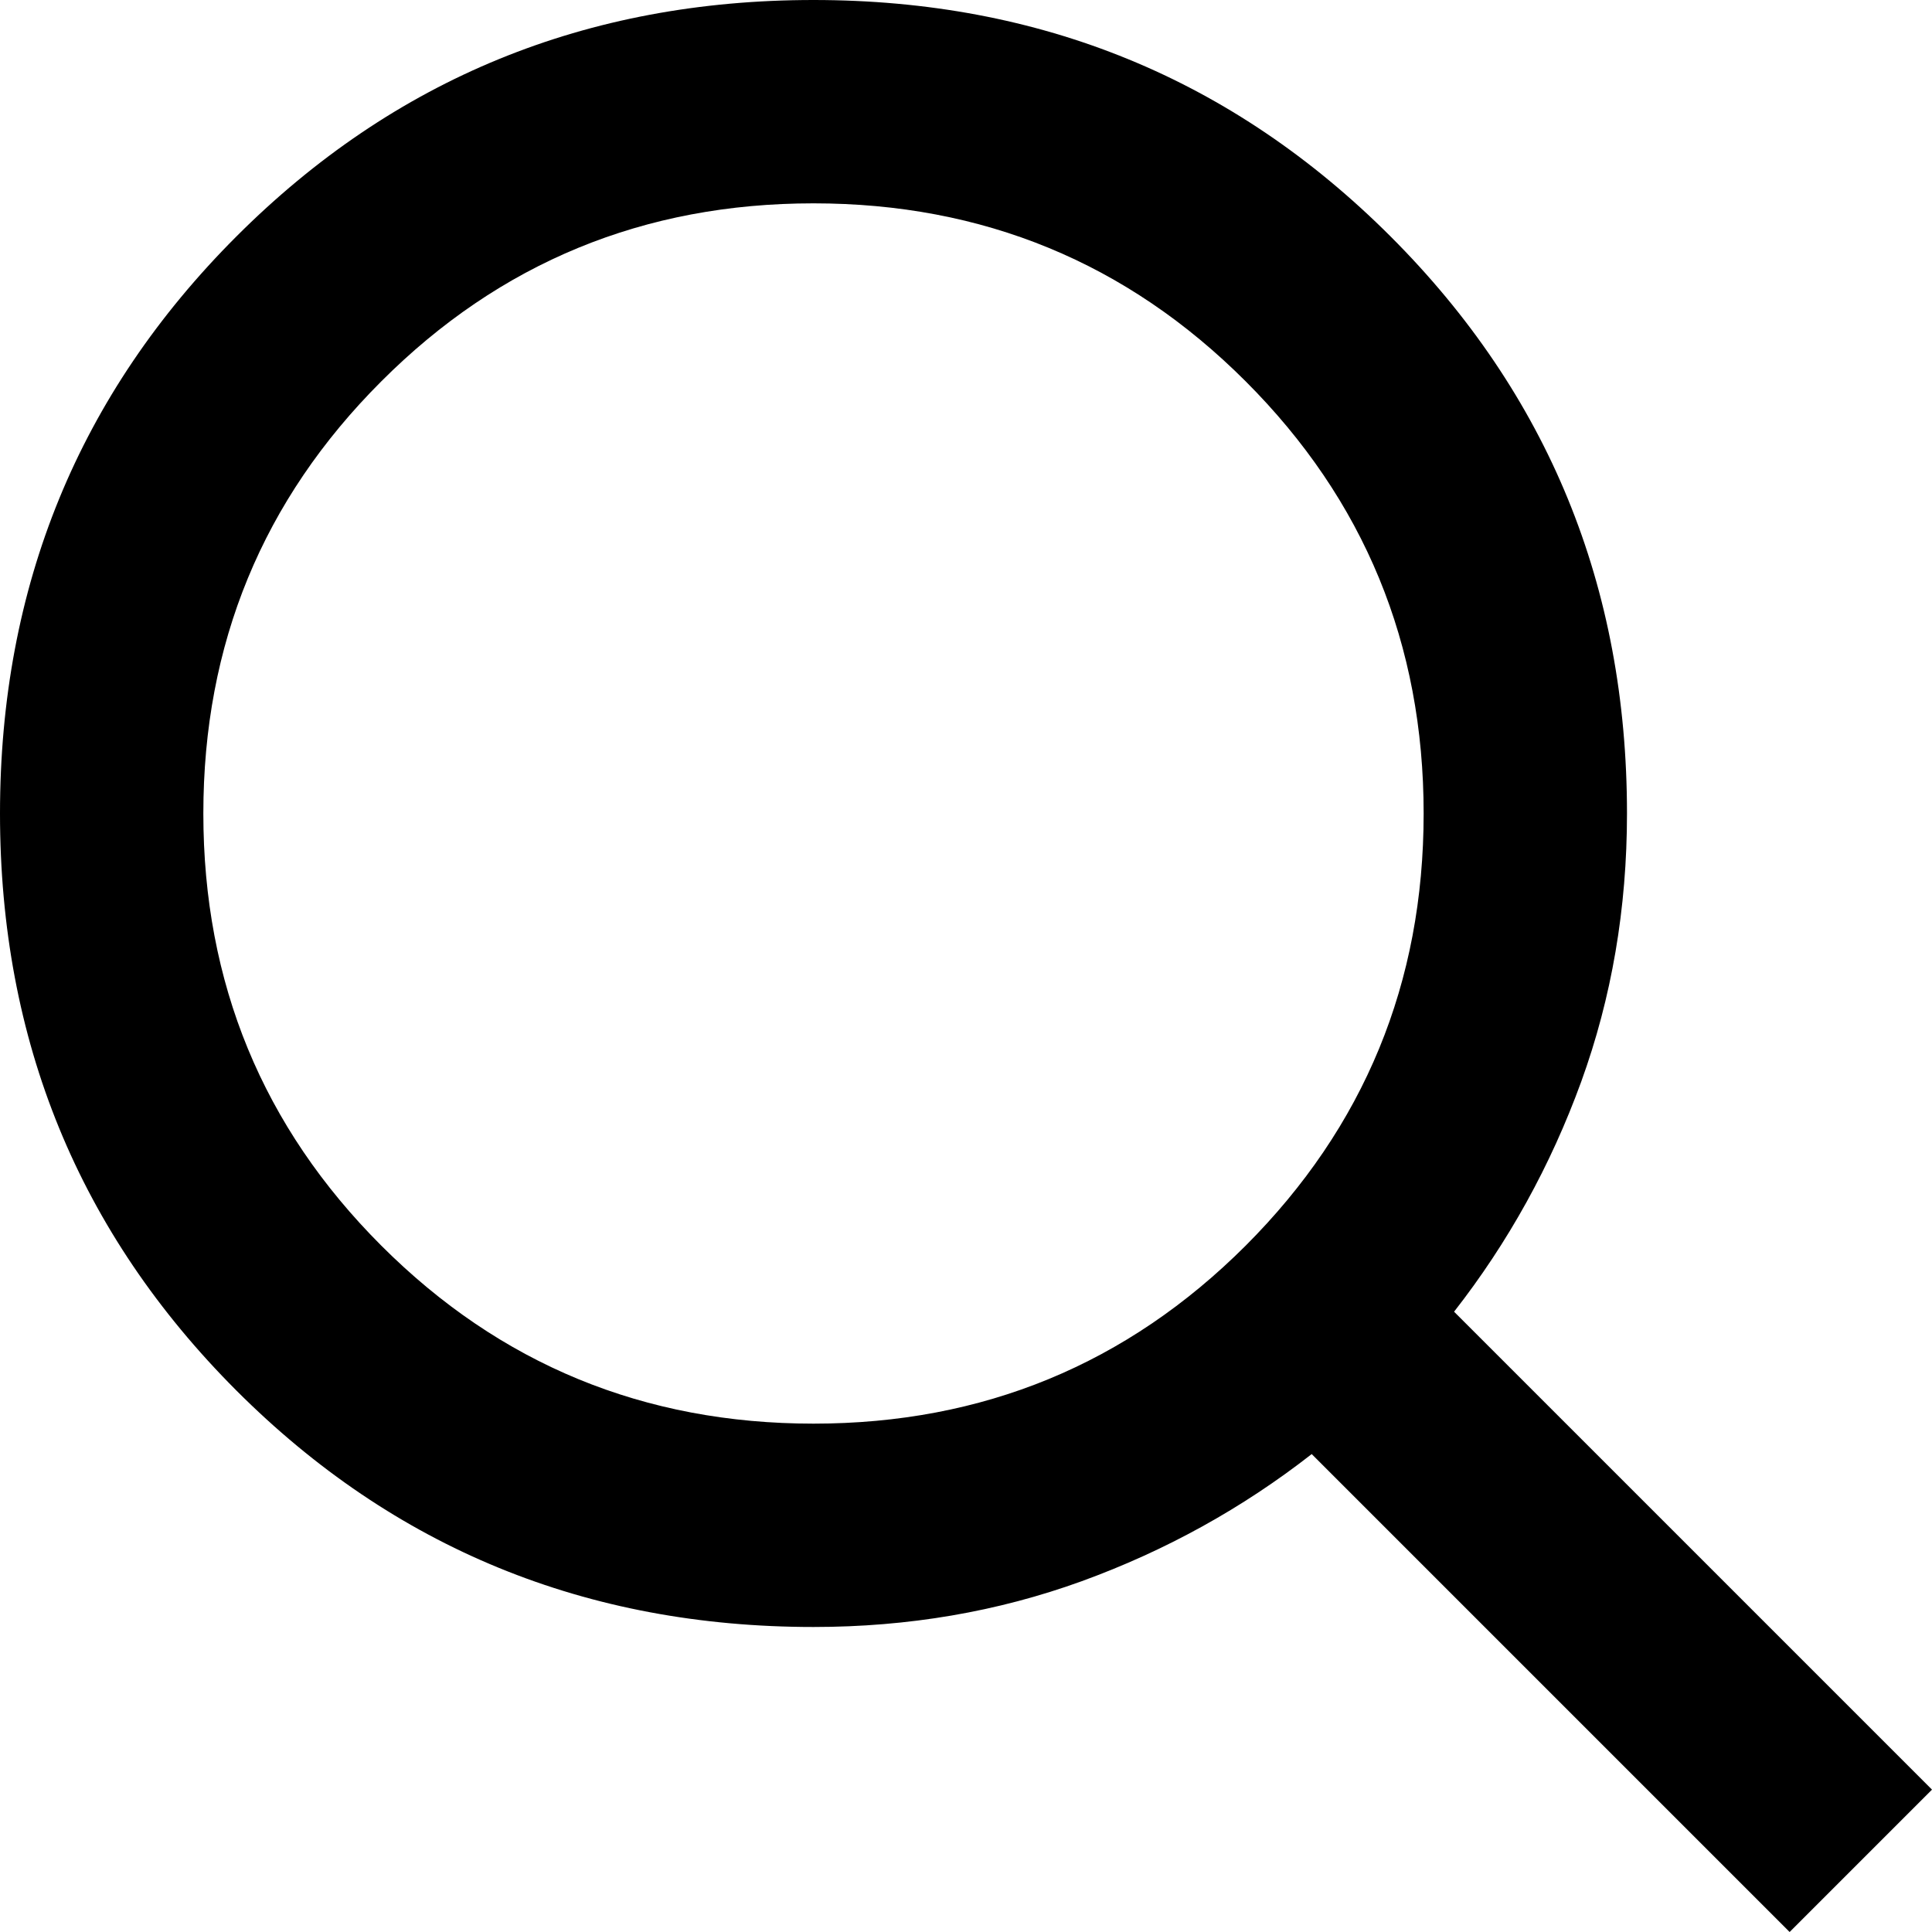
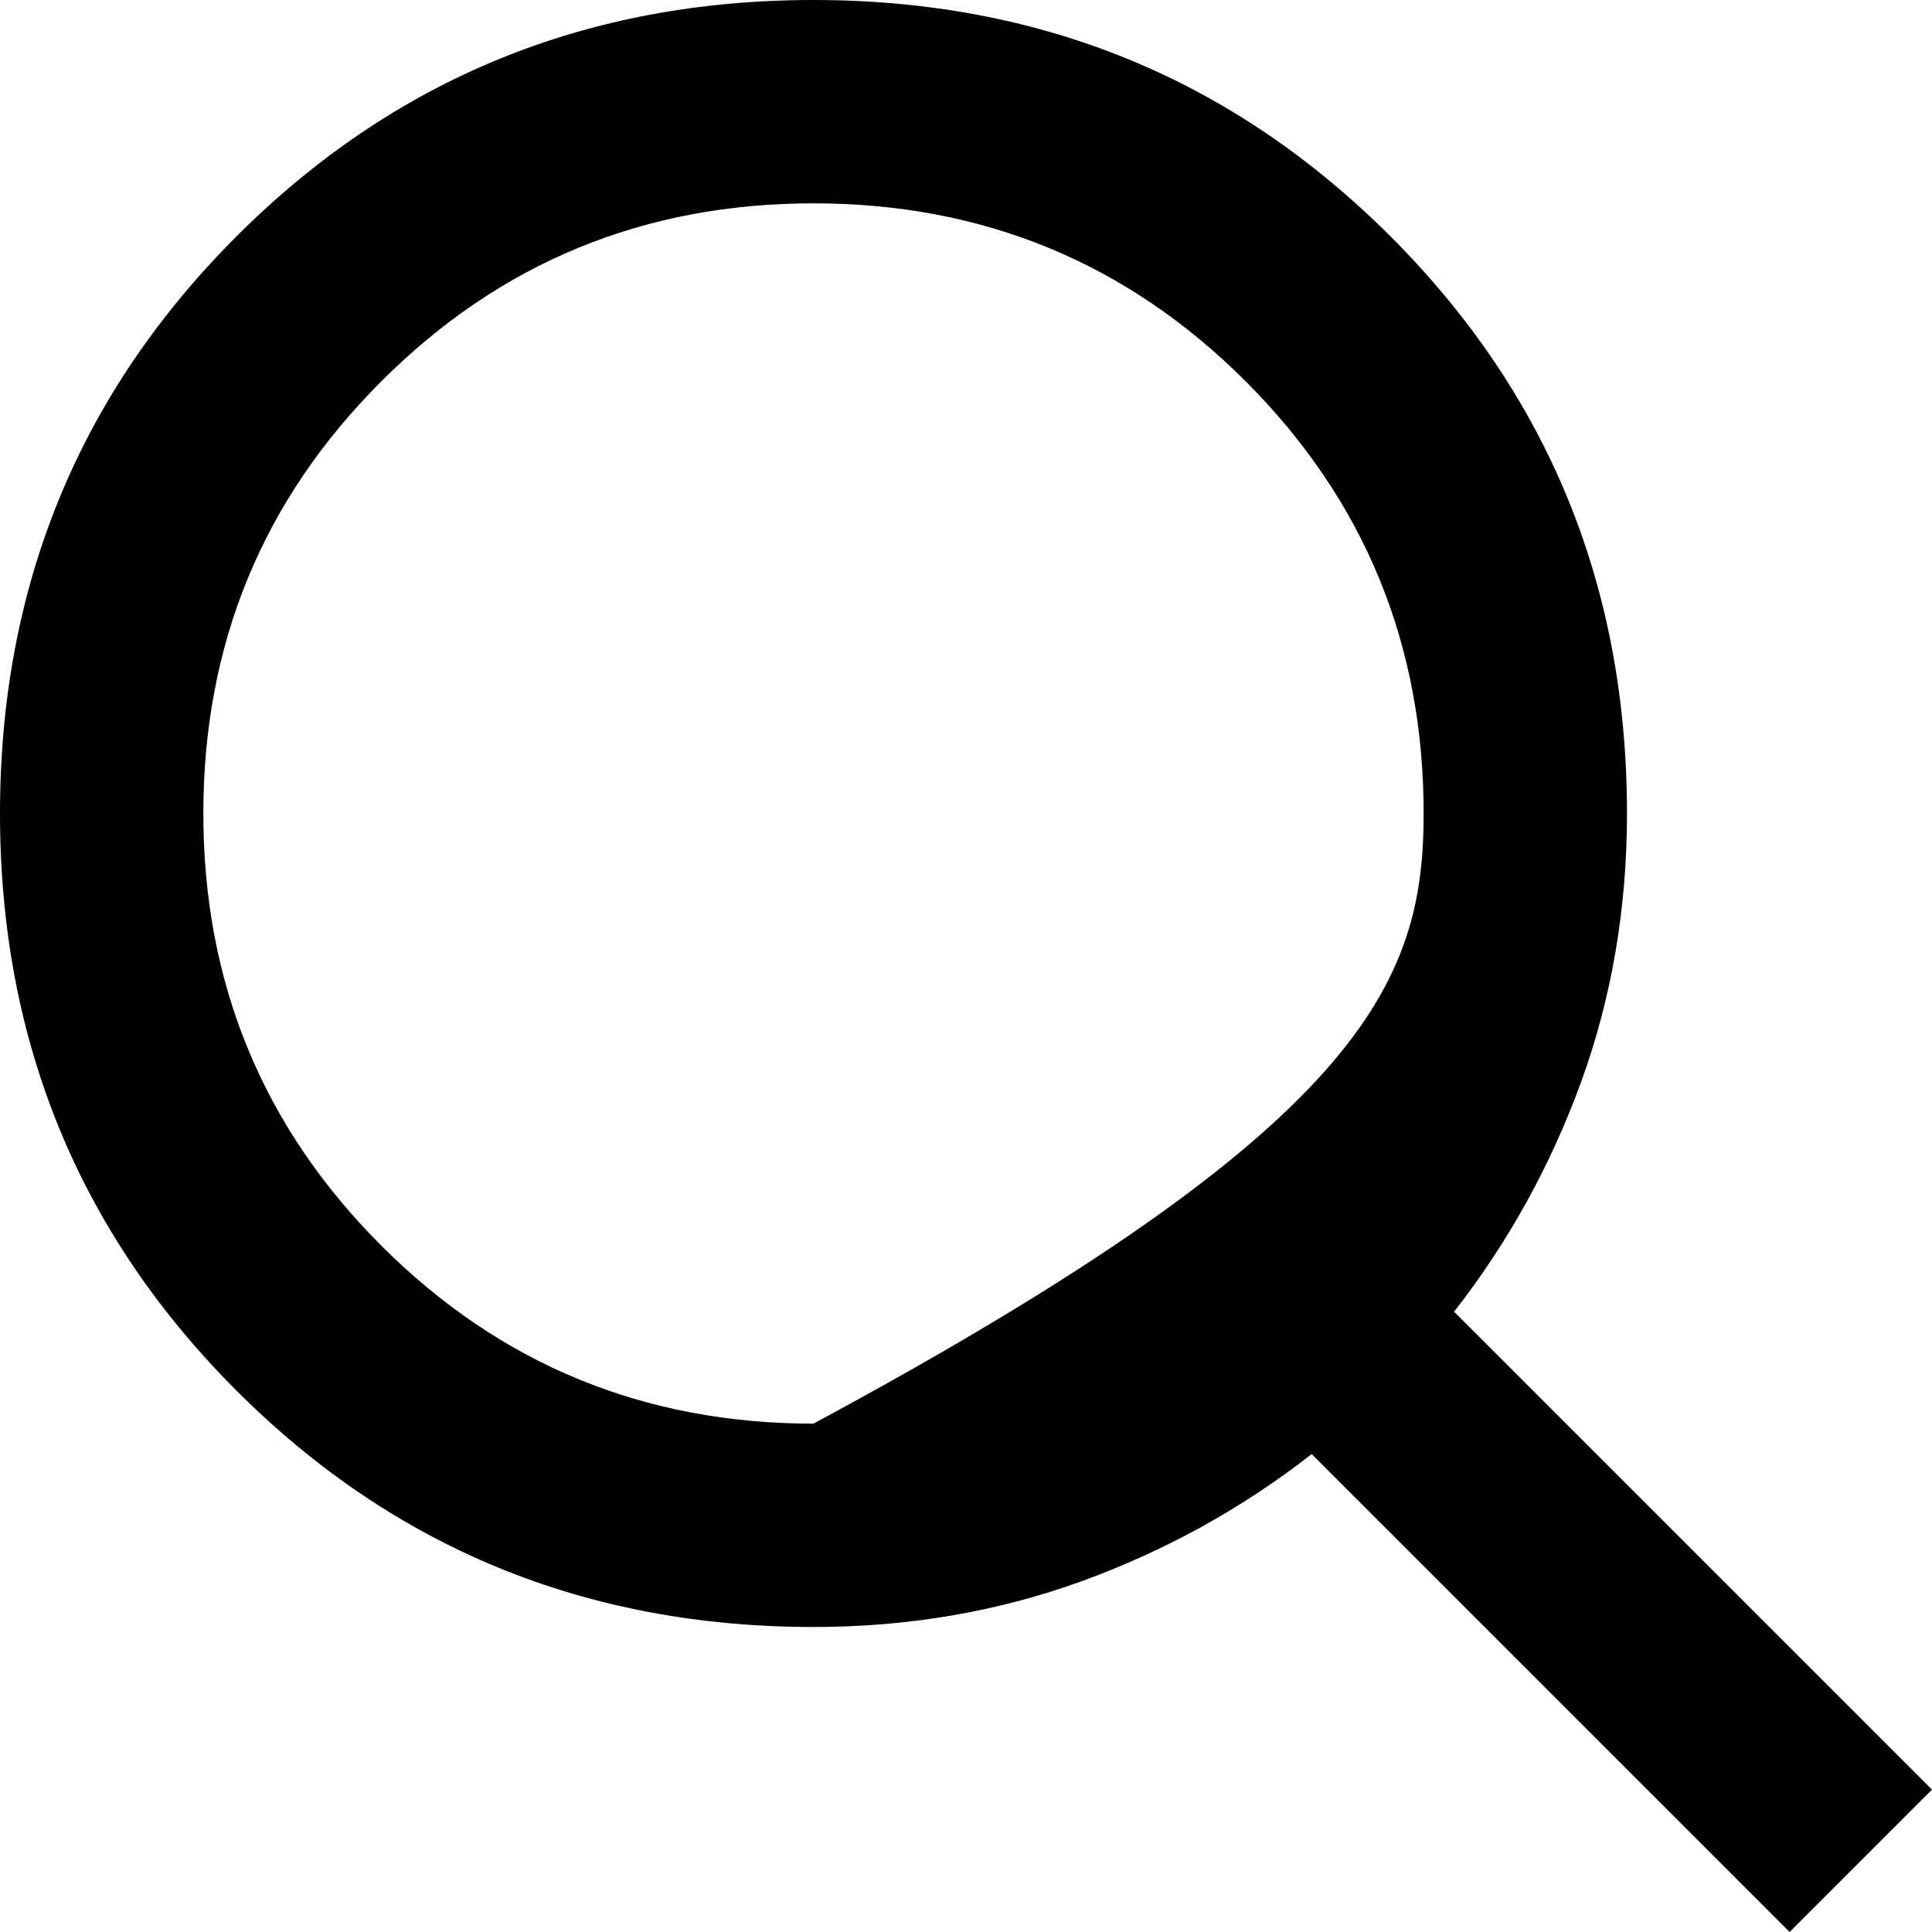
<svg xmlns="http://www.w3.org/2000/svg" width="16" height="16" viewBox="0 0 16 16" fill="none">
-   <path d="M14.821 16L10.863 12.042C10.288 12.491 9.653 12.842 8.958 13.095C8.263 13.347 7.523 13.474 6.737 13.474C4.856 13.474 3.263 12.821 1.958 11.516C0.653 10.21 0 8.618 0 6.737C0 4.856 0.653 3.263 1.958 1.958C3.263 0.653 4.856 0 6.737 0C8.618 0 10.21 0.653 11.516 1.958C12.821 3.263 13.474 4.856 13.474 6.737C13.474 7.523 13.347 8.263 13.095 8.958C12.842 9.653 12.491 10.288 12.042 10.863L16 14.821L14.821 16ZM6.737 11.79C8.14 11.79 9.333 11.298 10.316 10.316C11.298 9.333 11.79 8.14 11.79 6.737C11.79 5.333 11.298 4.14 10.316 3.158C9.333 2.175 8.14 1.684 6.737 1.684C5.333 1.684 4.14 2.175 3.158 3.158C2.175 4.14 1.684 5.333 1.684 6.737C1.684 8.14 2.175 9.333 3.158 10.316C4.14 11.298 5.333 11.79 6.737 11.79Z" fill="#030368" style="fill:#030368;fill:color(display-p3 0.012 0.012 0.408);fill-opacity:1;" />
+   <path d="M14.821 16L10.863 12.042C10.288 12.491 9.653 12.842 8.958 13.095C8.263 13.347 7.523 13.474 6.737 13.474C4.856 13.474 3.263 12.821 1.958 11.516C0.653 10.21 0 8.618 0 6.737C0 4.856 0.653 3.263 1.958 1.958C3.263 0.653 4.856 0 6.737 0C8.618 0 10.21 0.653 11.516 1.958C12.821 3.263 13.474 4.856 13.474 6.737C13.474 7.523 13.347 8.263 13.095 8.958C12.842 9.653 12.491 10.288 12.042 10.863L16 14.821L14.821 16ZM6.737 11.79C11.298 9.333 11.79 8.14 11.79 6.737C11.79 5.333 11.298 4.14 10.316 3.158C9.333 2.175 8.14 1.684 6.737 1.684C5.333 1.684 4.14 2.175 3.158 3.158C2.175 4.14 1.684 5.333 1.684 6.737C1.684 8.14 2.175 9.333 3.158 10.316C4.14 11.298 5.333 11.79 6.737 11.79Z" fill="#030368" style="fill:#030368;fill:color(display-p3 0.012 0.012 0.408);fill-opacity:1;" />
</svg>